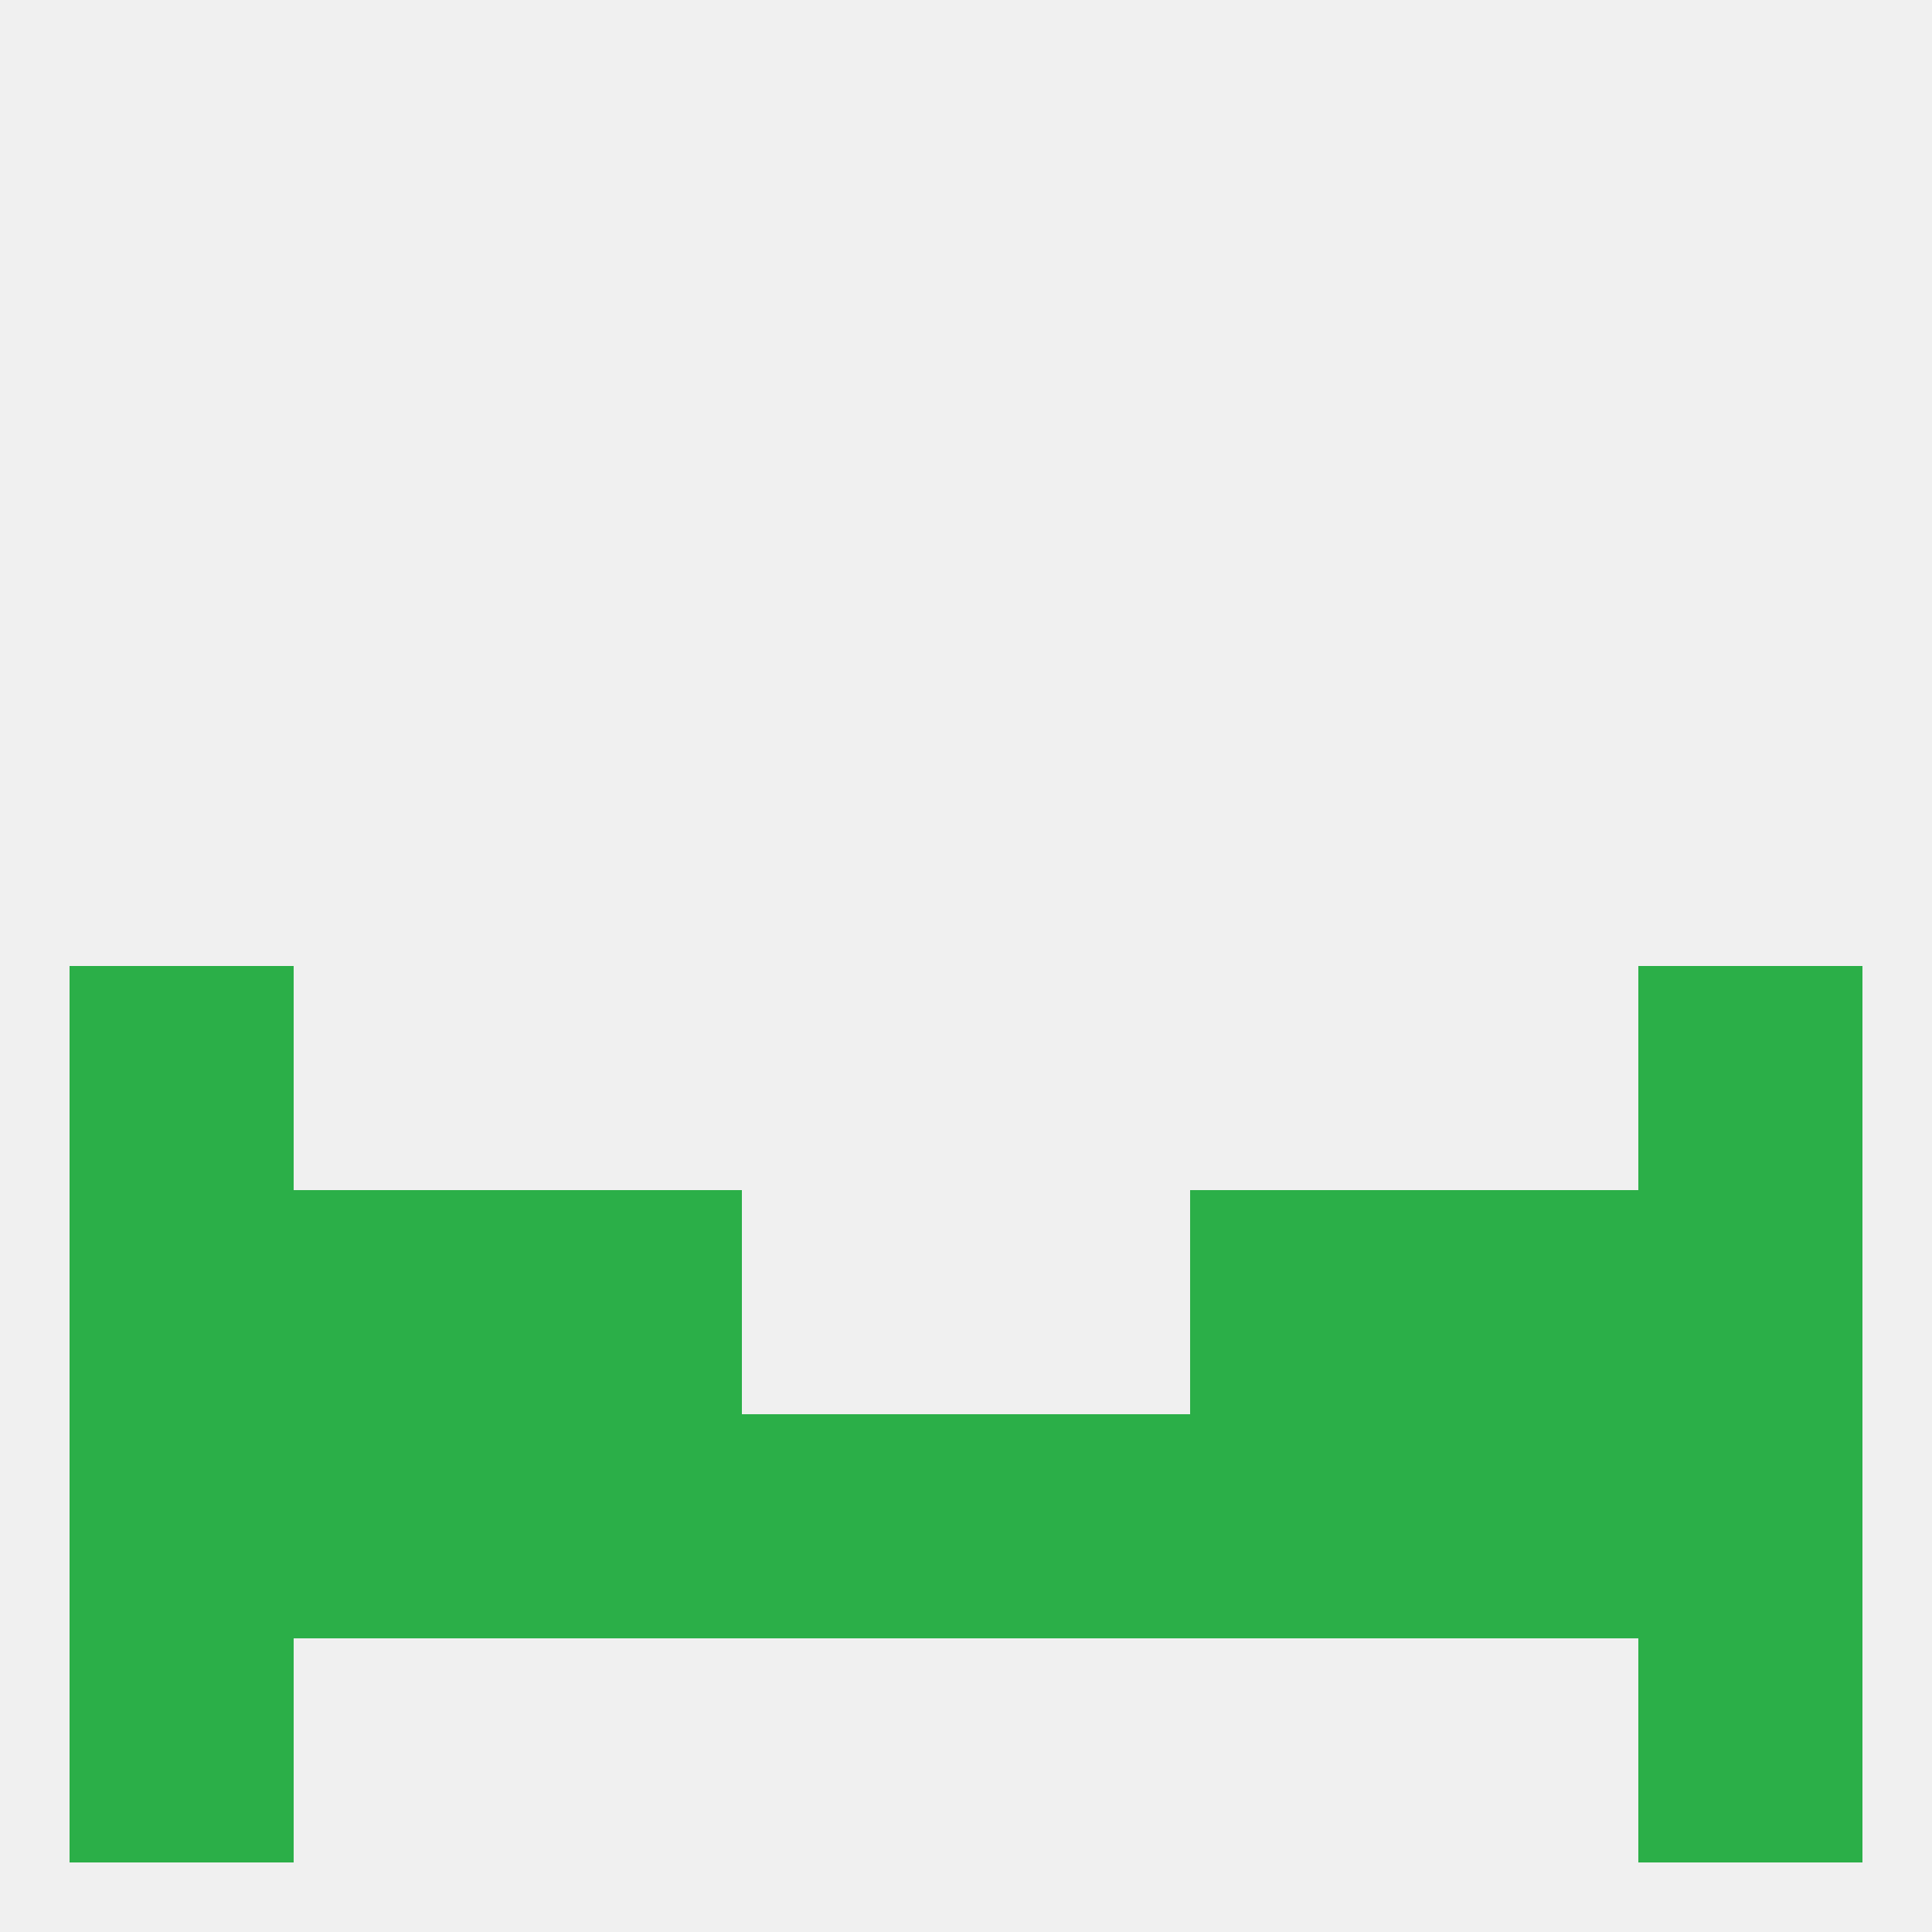
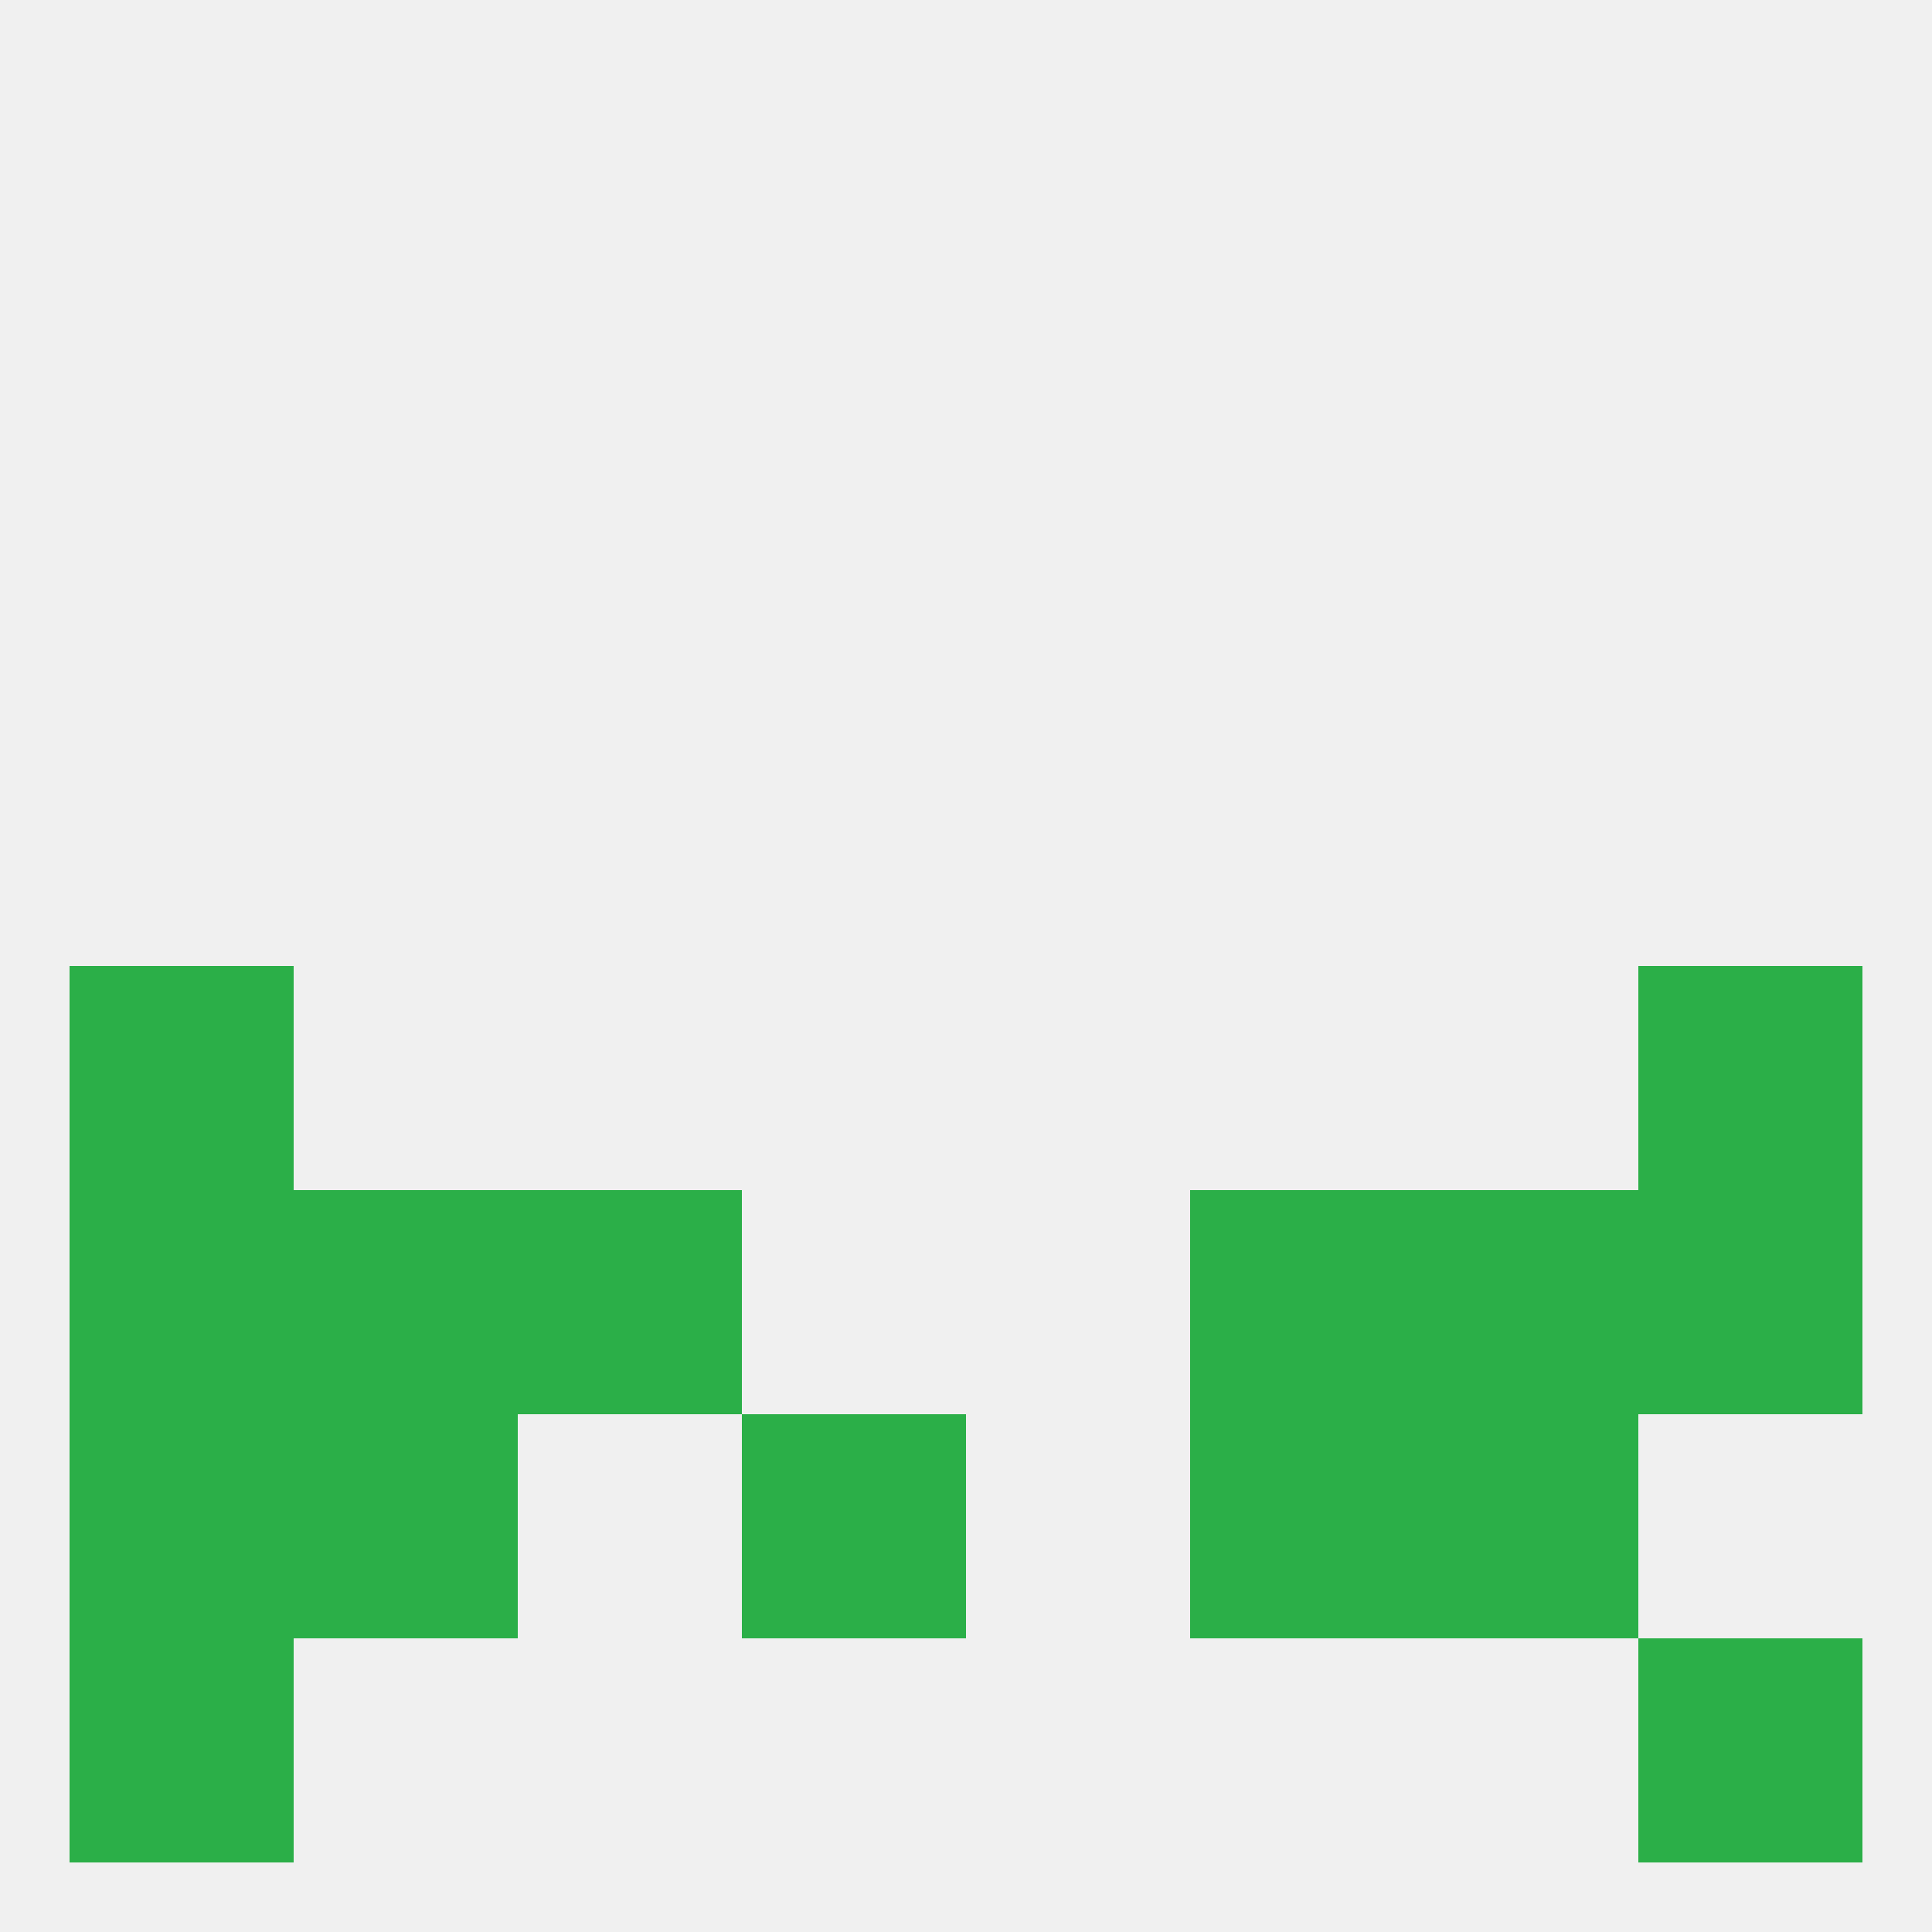
<svg xmlns="http://www.w3.org/2000/svg" version="1.1" baseprofile="full" width="250" height="250" viewBox="0 0 250 250">
  <rect width="100%" height="100%" fill="rgba(240,240,240,255)" />
  <rect x="9" y="125" width="29" height="29" fill="rgba(43,175,72,255)" />
  <rect x="212" y="125" width="29" height="29" fill="rgba(43,175,72,255)" />
  <rect x="38" y="154" width="29" height="29" fill="rgba(43,175,72,255)" />
  <rect x="183" y="154" width="29" height="29" fill="rgba(43,175,72,255)" />
  <rect x="67" y="154" width="29" height="29" fill="rgba(43,175,72,255)" />
  <rect x="154" y="154" width="29" height="29" fill="rgba(43,175,72,255)" />
  <rect x="9" y="154" width="29" height="29" fill="rgba(43,175,72,255)" />
  <rect x="212" y="154" width="29" height="29" fill="rgba(43,175,72,255)" />
  <rect x="9" y="212" width="29" height="29" fill="rgba(43,175,72,255)" />
  <rect x="212" y="212" width="29" height="29" fill="rgba(43,175,72,255)" />
-   <rect x="212" y="183" width="29" height="29" fill="rgba(43,175,72,255)" />
  <rect x="96" y="183" width="29" height="29" fill="rgba(43,175,72,255)" />
-   <rect x="125" y="183" width="29" height="29" fill="rgba(43,175,72,255)" />
-   <rect x="67" y="183" width="29" height="29" fill="rgba(43,175,72,255)" />
  <rect x="154" y="183" width="29" height="29" fill="rgba(43,175,72,255)" />
  <rect x="38" y="183" width="29" height="29" fill="rgba(43,175,72,255)" />
  <rect x="183" y="183" width="29" height="29" fill="rgba(43,175,72,255)" />
  <rect x="9" y="183" width="29" height="29" fill="rgba(43,175,72,255)" />
</svg>